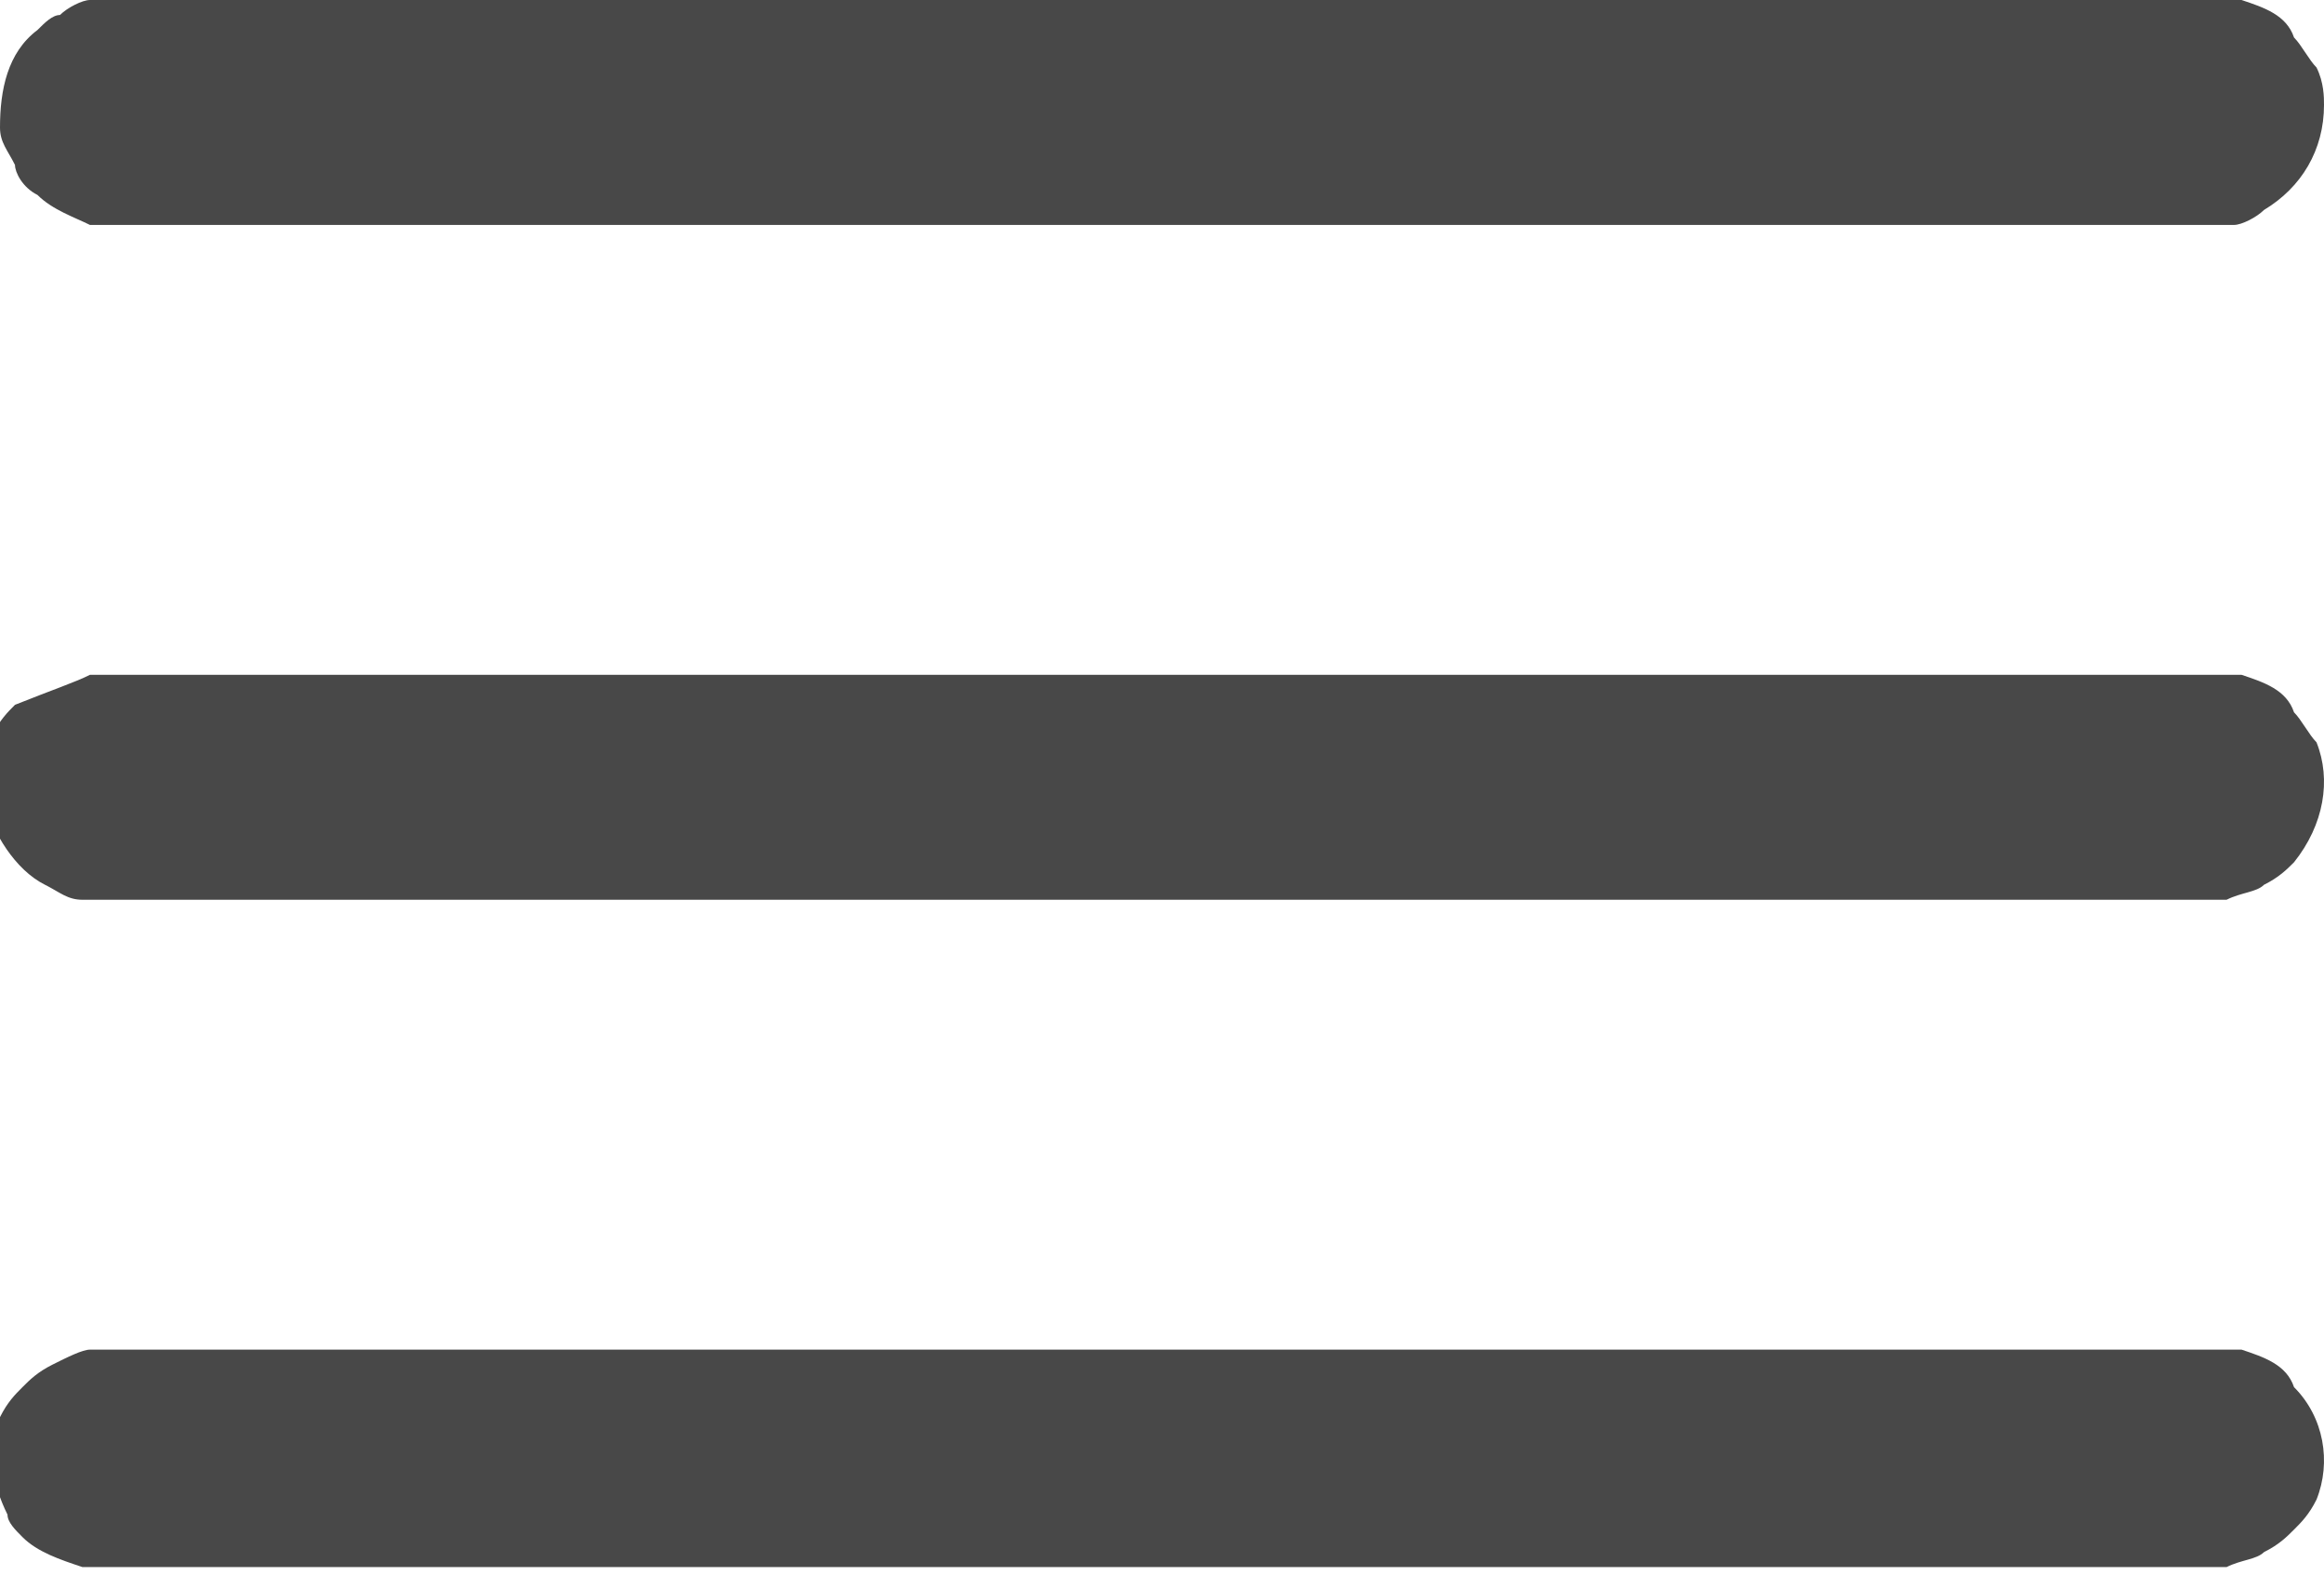
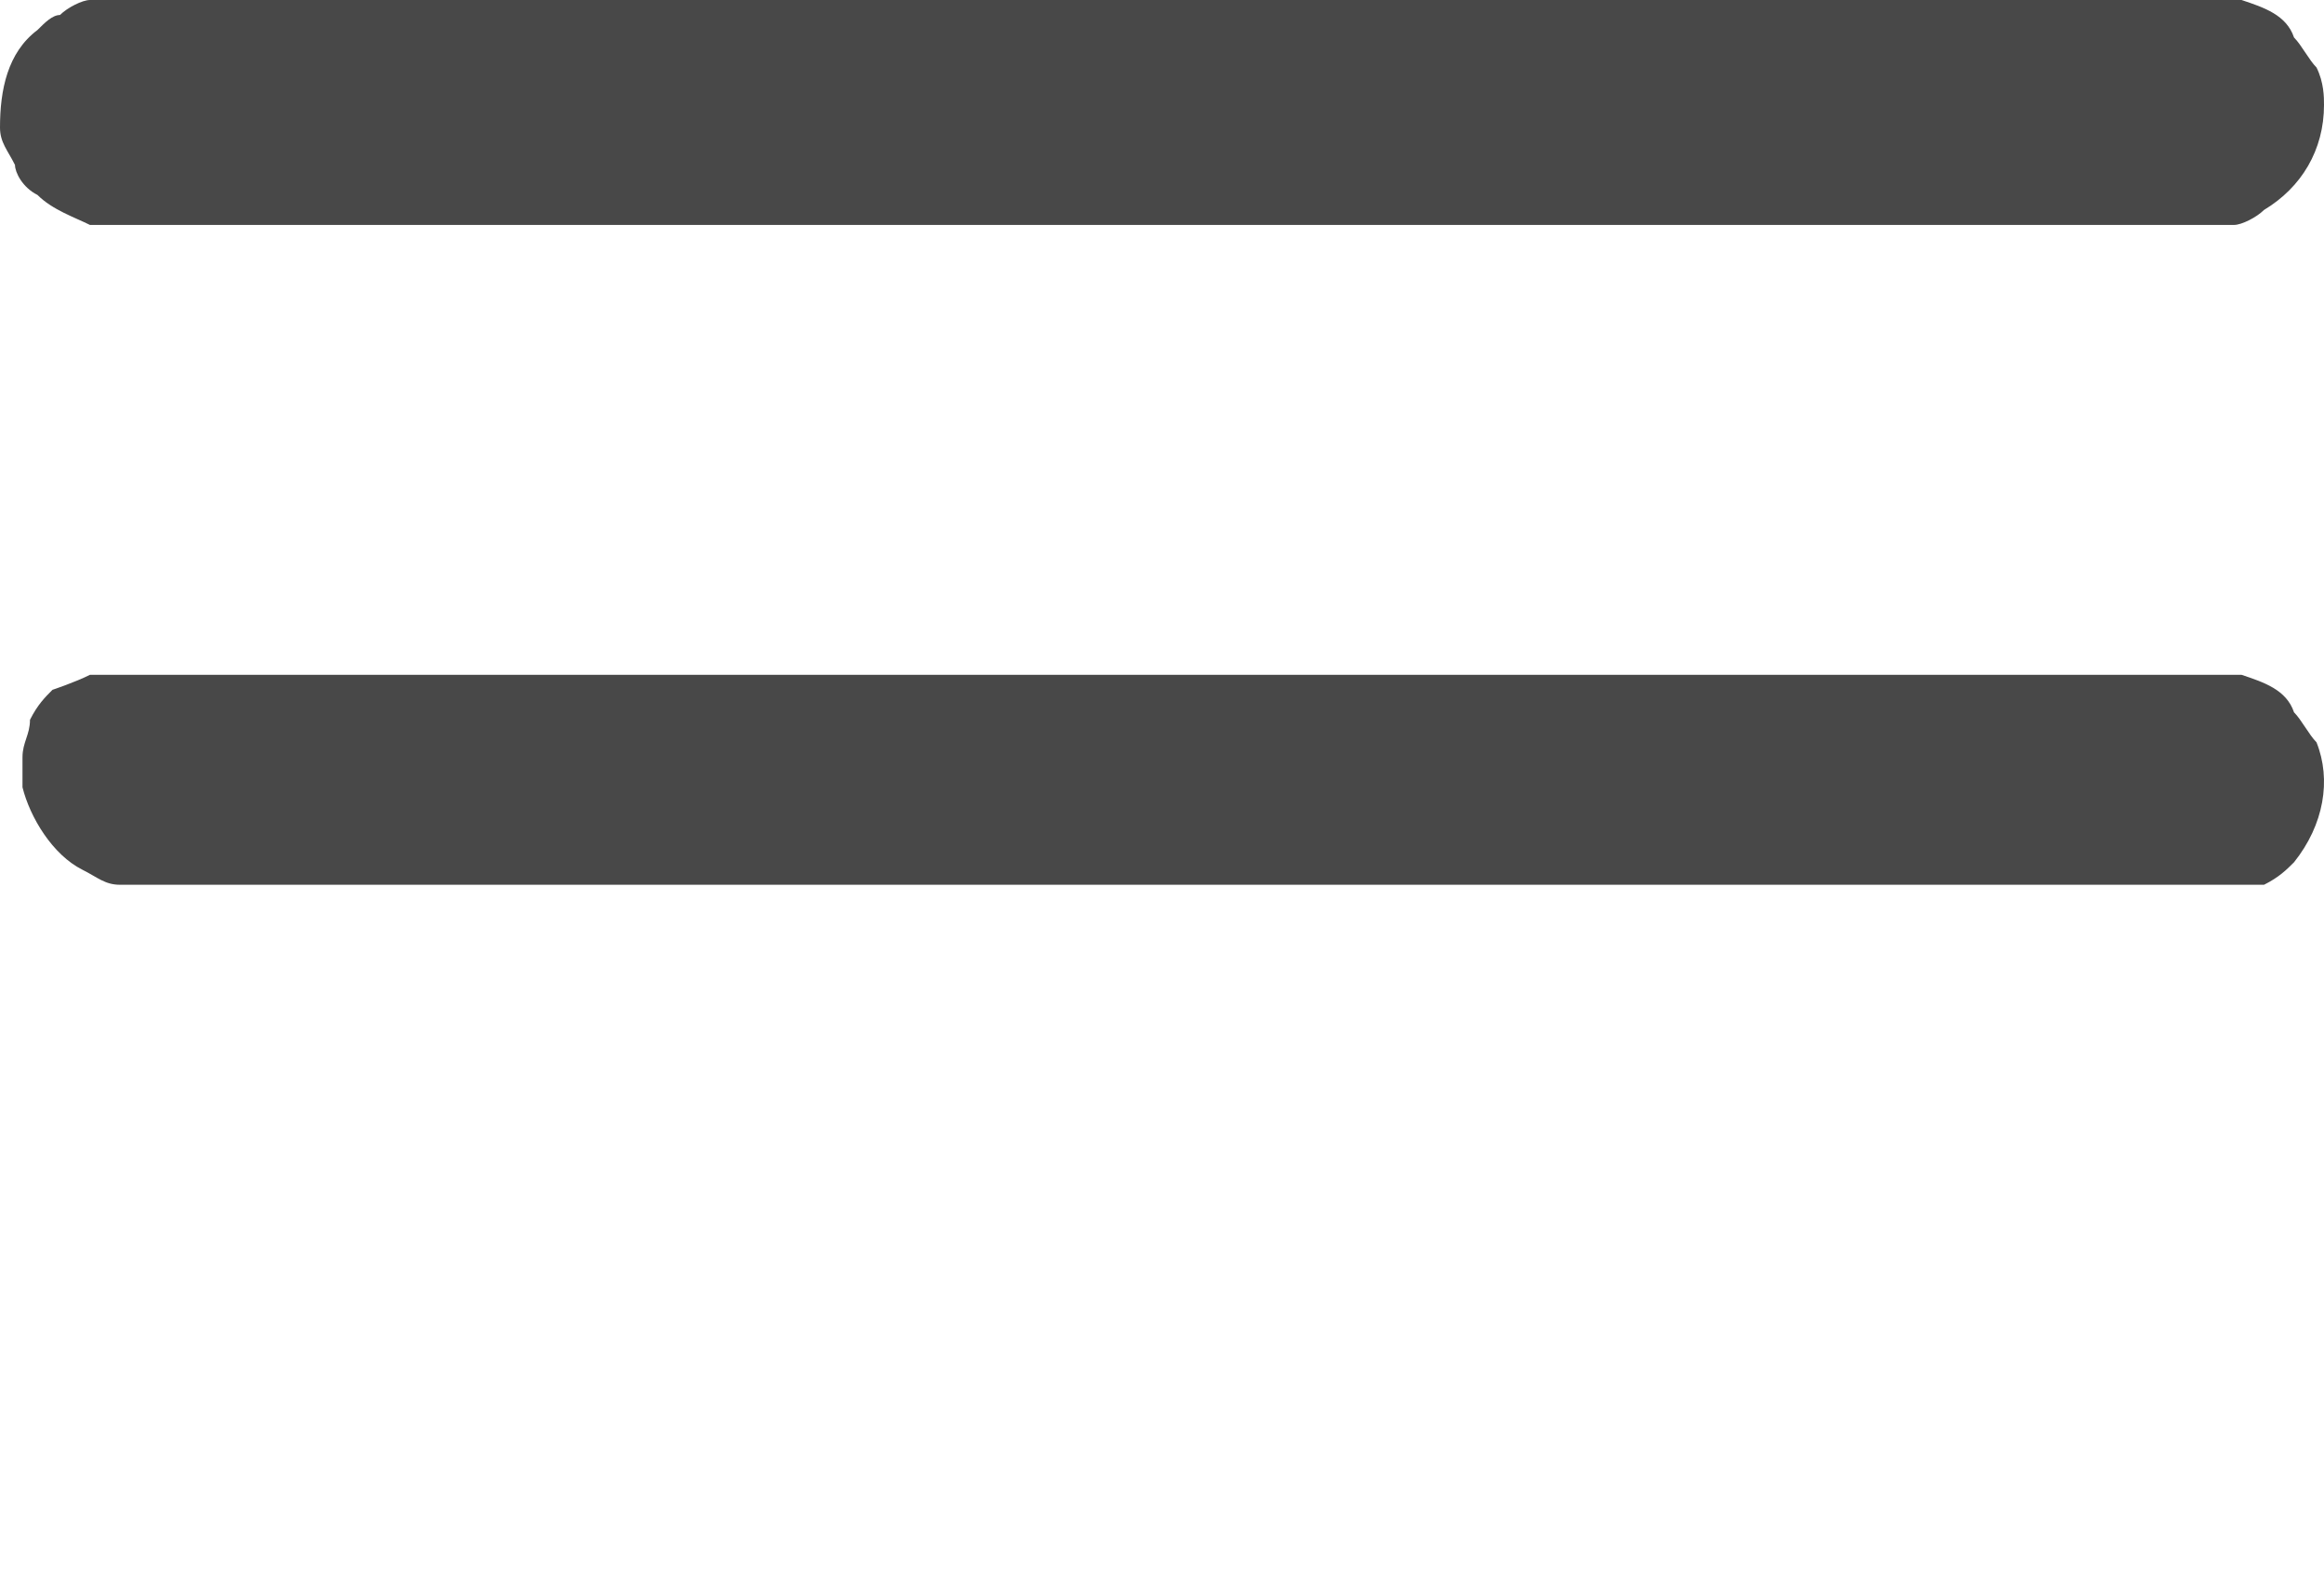
<svg xmlns="http://www.w3.org/2000/svg" version="1.1" id="Layer_1" x="0px" y="0px" viewBox="0 0 31 21" style="enable-background:new 0 0 31 21;" xml:space="preserve">
  <style type="text/css">
	.st0{fill:#484848;}
</style>
  <path class="st0" d="M29.6,0c0.1,0,0.1,0,0.3,0c0.3,0.1,0.6,0.2,0.7,0.5c0.1,0.1,0.2,0.3,0.3,0.4C31,1.1,31,1.3,31,1.4  c0,0.6-0.3,1.1-0.8,1.4C30.1,2.9,29.9,3,29.8,3c-0.1,0-0.1,0-0.3,0h-28C1.4,3,1.4,3,1.2,3C1,2.9,0.7,2.8,0.5,2.6  C0.3,2.5,0.2,2.3,0.2,2.2C0.1,2,0,1.9,0,1.7C0,1.2,0.1,0.7,0.5,0.4c0.1-0.1,0.2-0.2,0.3-0.2C0.9,0.1,1.1,0,1.2,0c0.1,0,0.1,0,0.3,0  h28C29.5,0,29.6,0,29.6,0z" />
-   <path class="st0" d="M29.6,9c0.1,0,0.1,0,0.3,0c0.3,0.1,0.6,0.2,0.7,0.5c0.1,0.1,0.2,0.3,0.3,0.4c0.2,0.5,0.1,1.1-0.3,1.6  c-0.1,0.1-0.2,0.2-0.4,0.3c-0.1,0.1-0.3,0.1-0.5,0.2c-0.1,0-0.1,0-0.3,0h-28c-0.1,0-0.1,0-0.3,0c-0.2,0-0.3-0.1-0.5-0.2  c-0.4-0.2-0.7-0.7-0.8-1.1c0-0.1,0-0.3,0-0.4c0-0.2,0.1-0.3,0.1-0.5c0.1-0.2,0.2-0.3,0.3-0.4C0.7,9.2,1,9.1,1.2,9c0.1,0,0.1,0,0.3,0  h28C29.5,9,29.6,9,29.6,9z" />
-   <path class="st0" d="M29.6,18c0.1,0,0.1,0,0.3,0c0.3,0.1,0.6,0.2,0.7,0.5c0.4,0.4,0.5,1,0.3,1.5c-0.1,0.2-0.2,0.3-0.3,0.4  c-0.1,0.1-0.2,0.2-0.4,0.3c-0.1,0.1-0.3,0.1-0.5,0.2c-0.1,0-0.1,0-0.3,0h-28c-0.1,0-0.1,0-0.3,0c-0.3-0.1-0.6-0.2-0.8-0.4  c-0.1-0.1-0.2-0.2-0.2-0.3c-0.2-0.4-0.3-0.9-0.1-1.3c0.1-0.2,0.2-0.3,0.3-0.4c0.1-0.1,0.2-0.2,0.4-0.3C0.9,18.1,1.1,18,1.2,18  c0.1,0,0.1,0,0.3,0h28C29.5,18,29.6,18,29.6,18z" />
+   <path class="st0" d="M29.6,9c0.1,0,0.1,0,0.3,0c0.3,0.1,0.6,0.2,0.7,0.5c0.1,0.1,0.2,0.3,0.3,0.4c0.2,0.5,0.1,1.1-0.3,1.6  c-0.1,0.1-0.2,0.2-0.4,0.3c-0.1,0-0.1,0-0.3,0h-28c-0.1,0-0.1,0-0.3,0c-0.2,0-0.3-0.1-0.5-0.2  c-0.4-0.2-0.7-0.7-0.8-1.1c0-0.1,0-0.3,0-0.4c0-0.2,0.1-0.3,0.1-0.5c0.1-0.2,0.2-0.3,0.3-0.4C0.7,9.2,1,9.1,1.2,9c0.1,0,0.1,0,0.3,0  h28C29.5,9,29.6,9,29.6,9z" />
</svg>